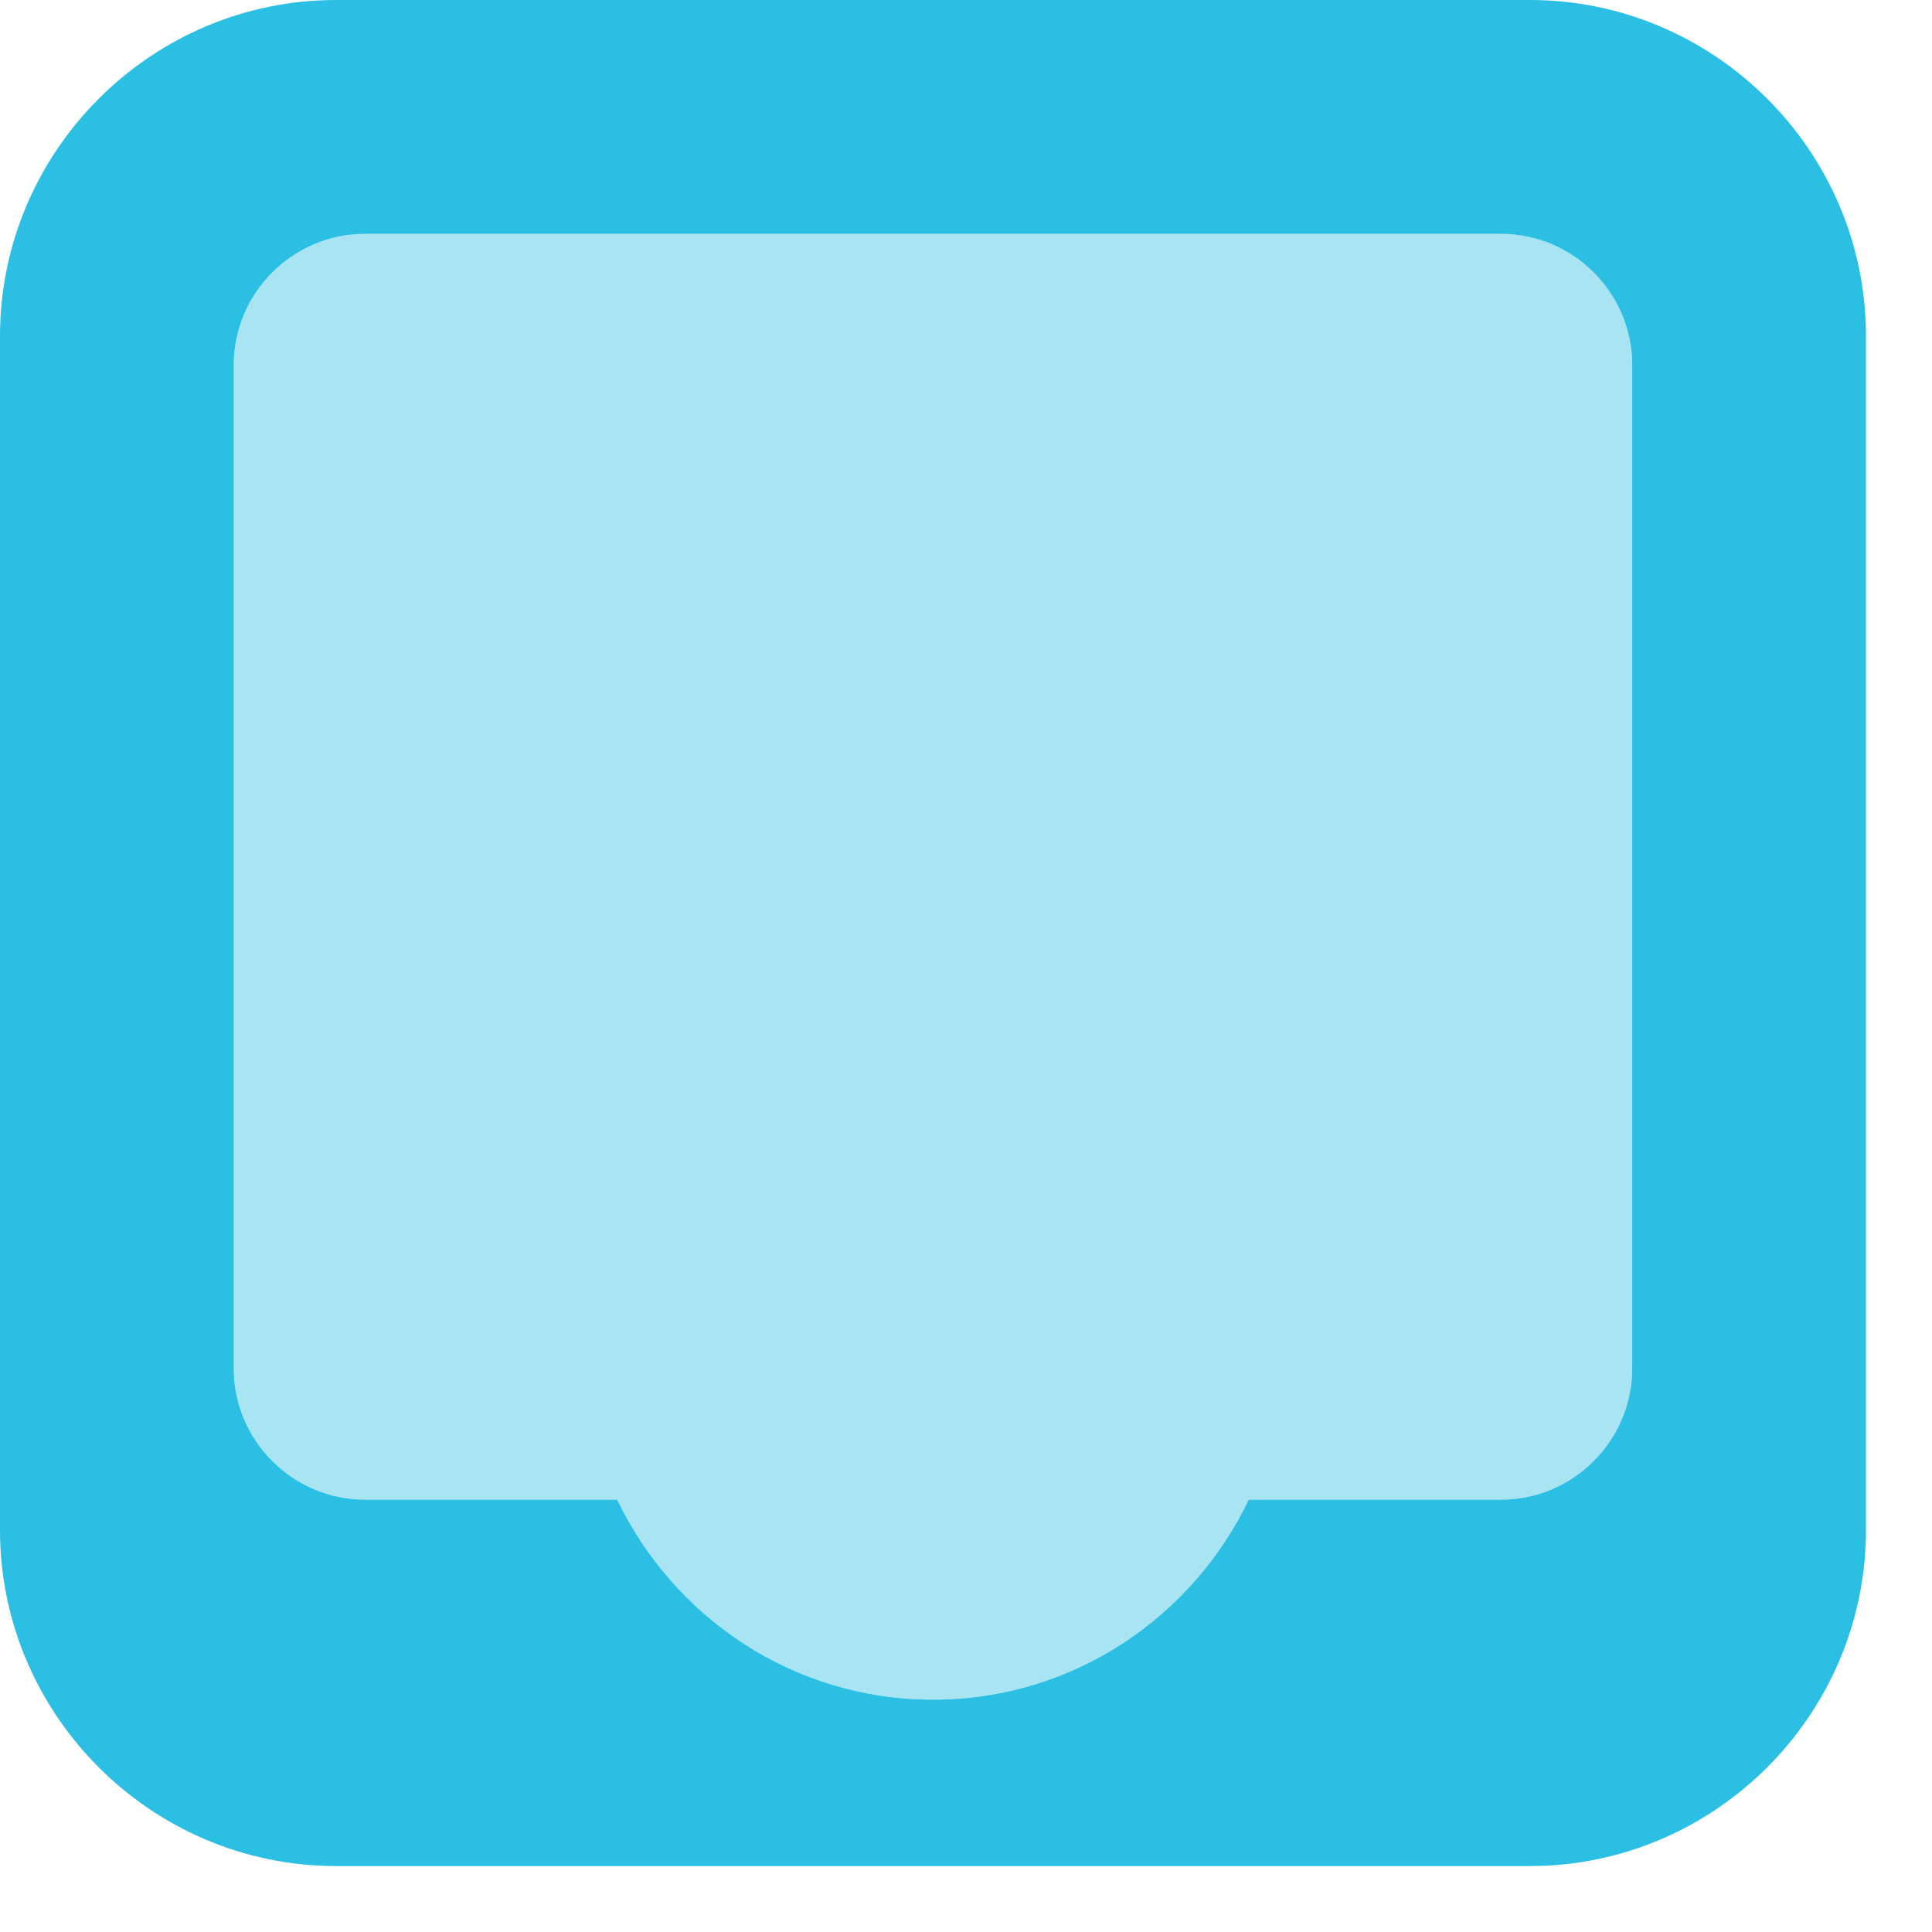
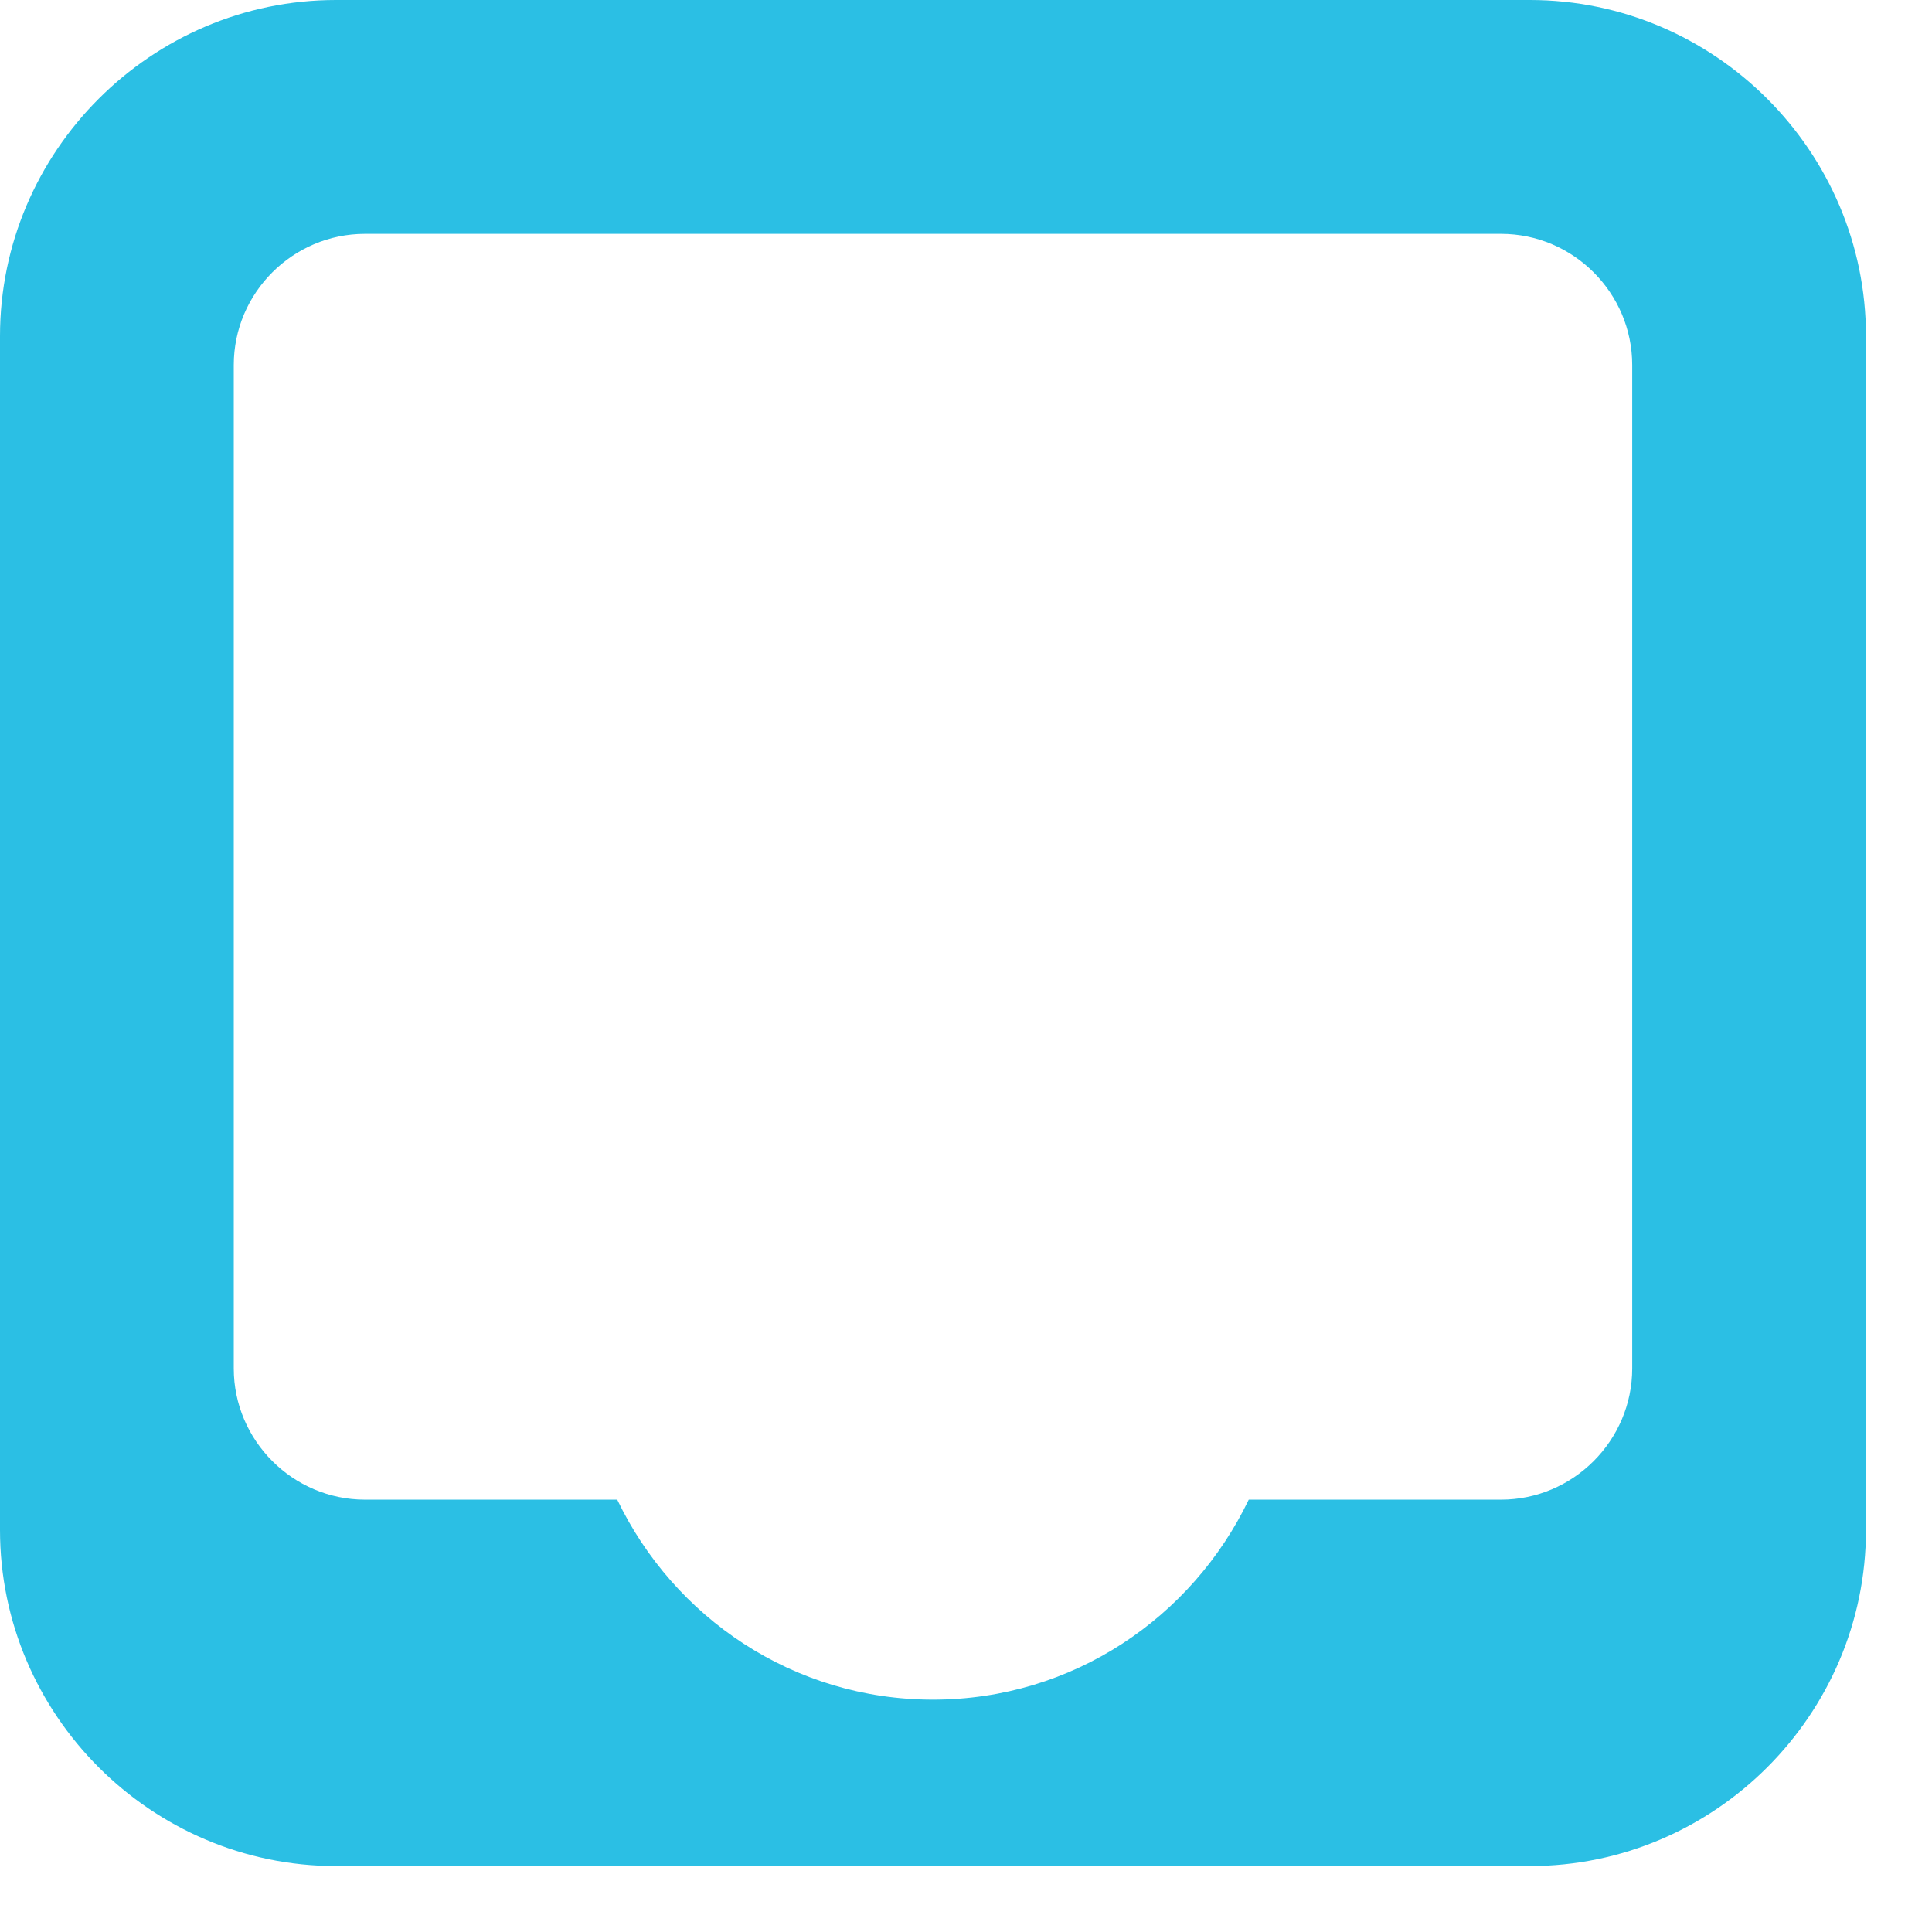
<svg xmlns="http://www.w3.org/2000/svg" width="23px" height="23px" viewBox="0 0 23 23" version="1.1">
  <title>icon_for-my-billing-co_blue</title>
  <g id="//-Navs/Footers-(v.-Feb-2021)" stroke="none" stroke-width="1" fill="none" fill-rule="evenodd">
    <g id="Navbar-w/Megamenu/Why-Inbox?" transform="translate(-350, -195)">
      <g id="Megamenu/Products" transform="translate(289, 136)">
        <g id="Content-Link" transform="translate(56, 54)">
          <g id="Group-6" transform="translate(5, 5)">
-             <path d="M17.869,2.783 L4.346,2.783 C3.486,2.783 2.784,3.486 2.784,4.345 L2.784,16.29 C2.784,17.149 3.486,17.852 4.346,17.852 L7.348,17.852 C8.022,19.256 9.445,20.234 11.107,20.234 C12.769,20.234 14.192,19.256 14.866,17.852 L17.869,17.852 C18.728,17.852 19.431,17.149 19.431,16.29 L19.431,4.345 C19.431,3.486 18.728,2.783 17.869,2.783" id="Fill-4" fill="#A9E4F3" />
            <path d="M19.431,16.291 C19.431,17.149 18.728,17.853 17.869,17.853 L14.866,17.853 C14.192,19.257 12.769,20.234 11.107,20.234 C9.445,20.234 8.022,19.257 7.348,17.853 L4.345,17.853 C3.486,17.853 2.783,17.149 2.783,16.291 L2.783,4.346 C2.783,3.486 3.486,2.784 4.345,2.784 L17.869,2.784 C18.728,2.784 19.431,3.486 19.431,4.346 L19.431,16.291 Z M18.213,-0 L4,-0 C1.8,-0 0,1.801 0,4.001 L0,18.214 C0,20.414 1.8,22.215 4,22.215 L18.213,22.215 C20.413,22.215 22.214,20.414 22.214,18.214 L22.214,4.001 C22.214,1.801 20.413,-0 18.213,-0 L18.213,-0 Z" id="Fill-1" fill="#2BBFE4" />
          </g>
        </g>
      </g>
    </g>
  </g>
</svg>